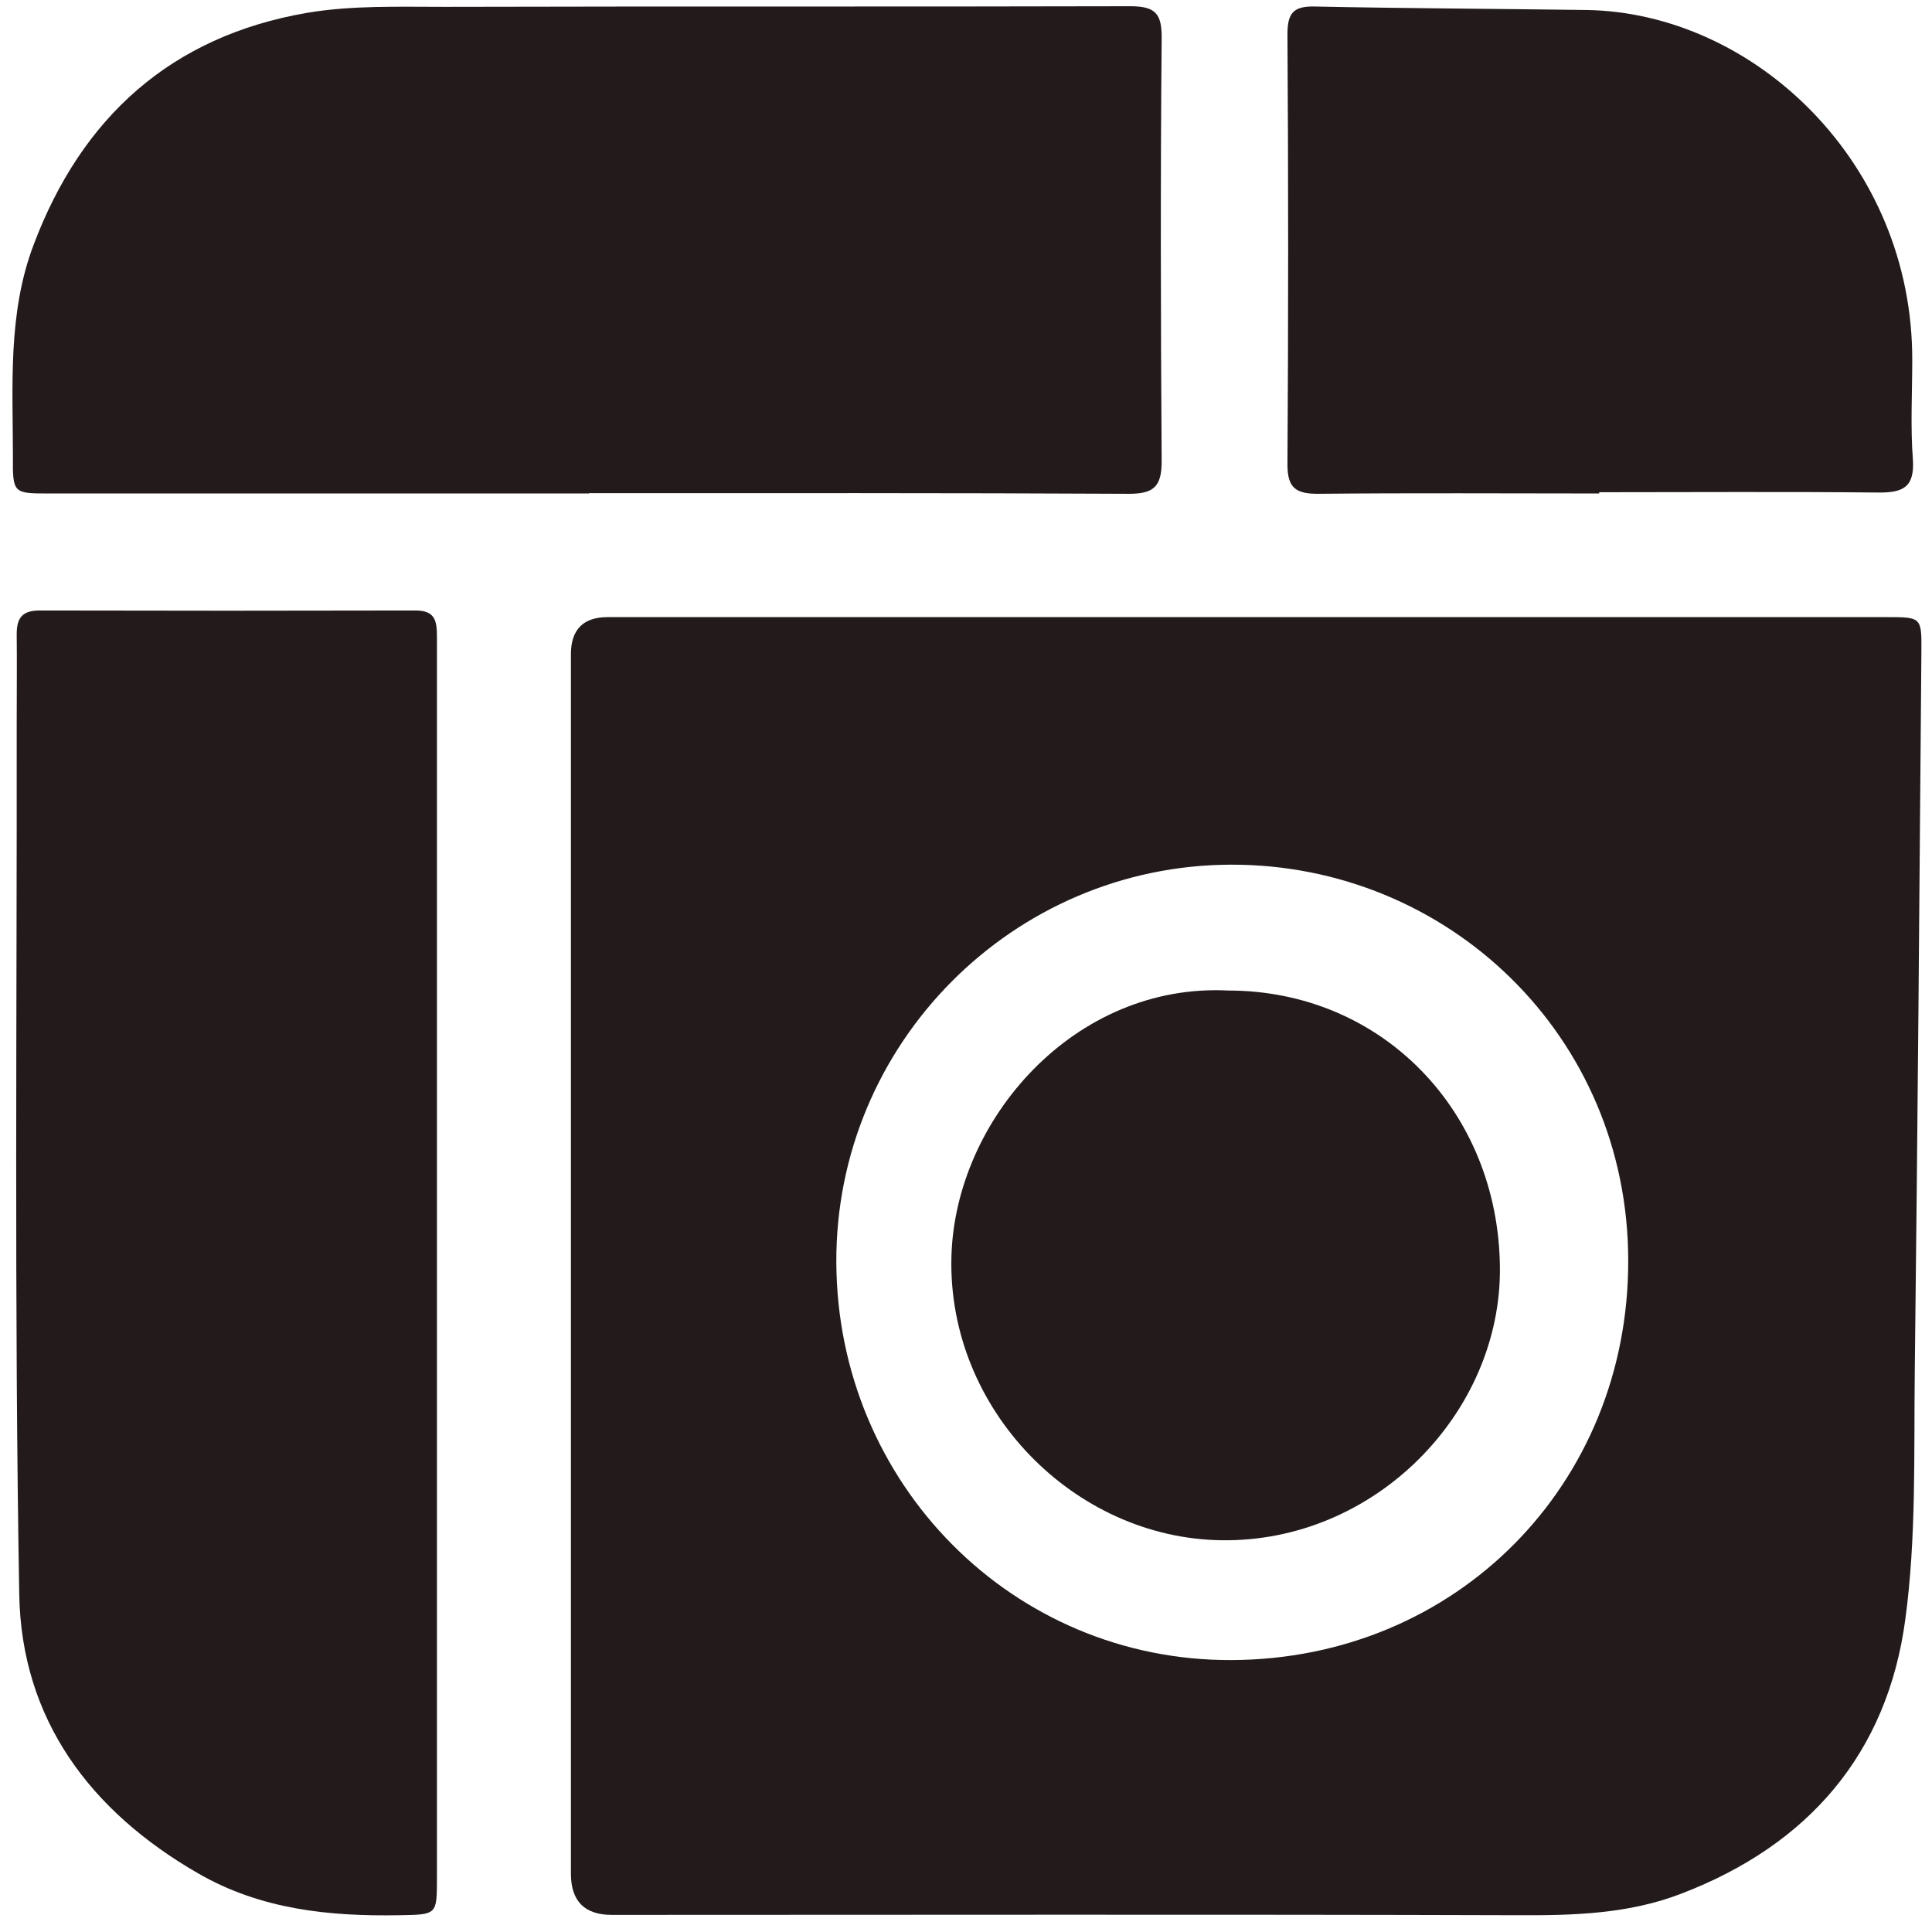
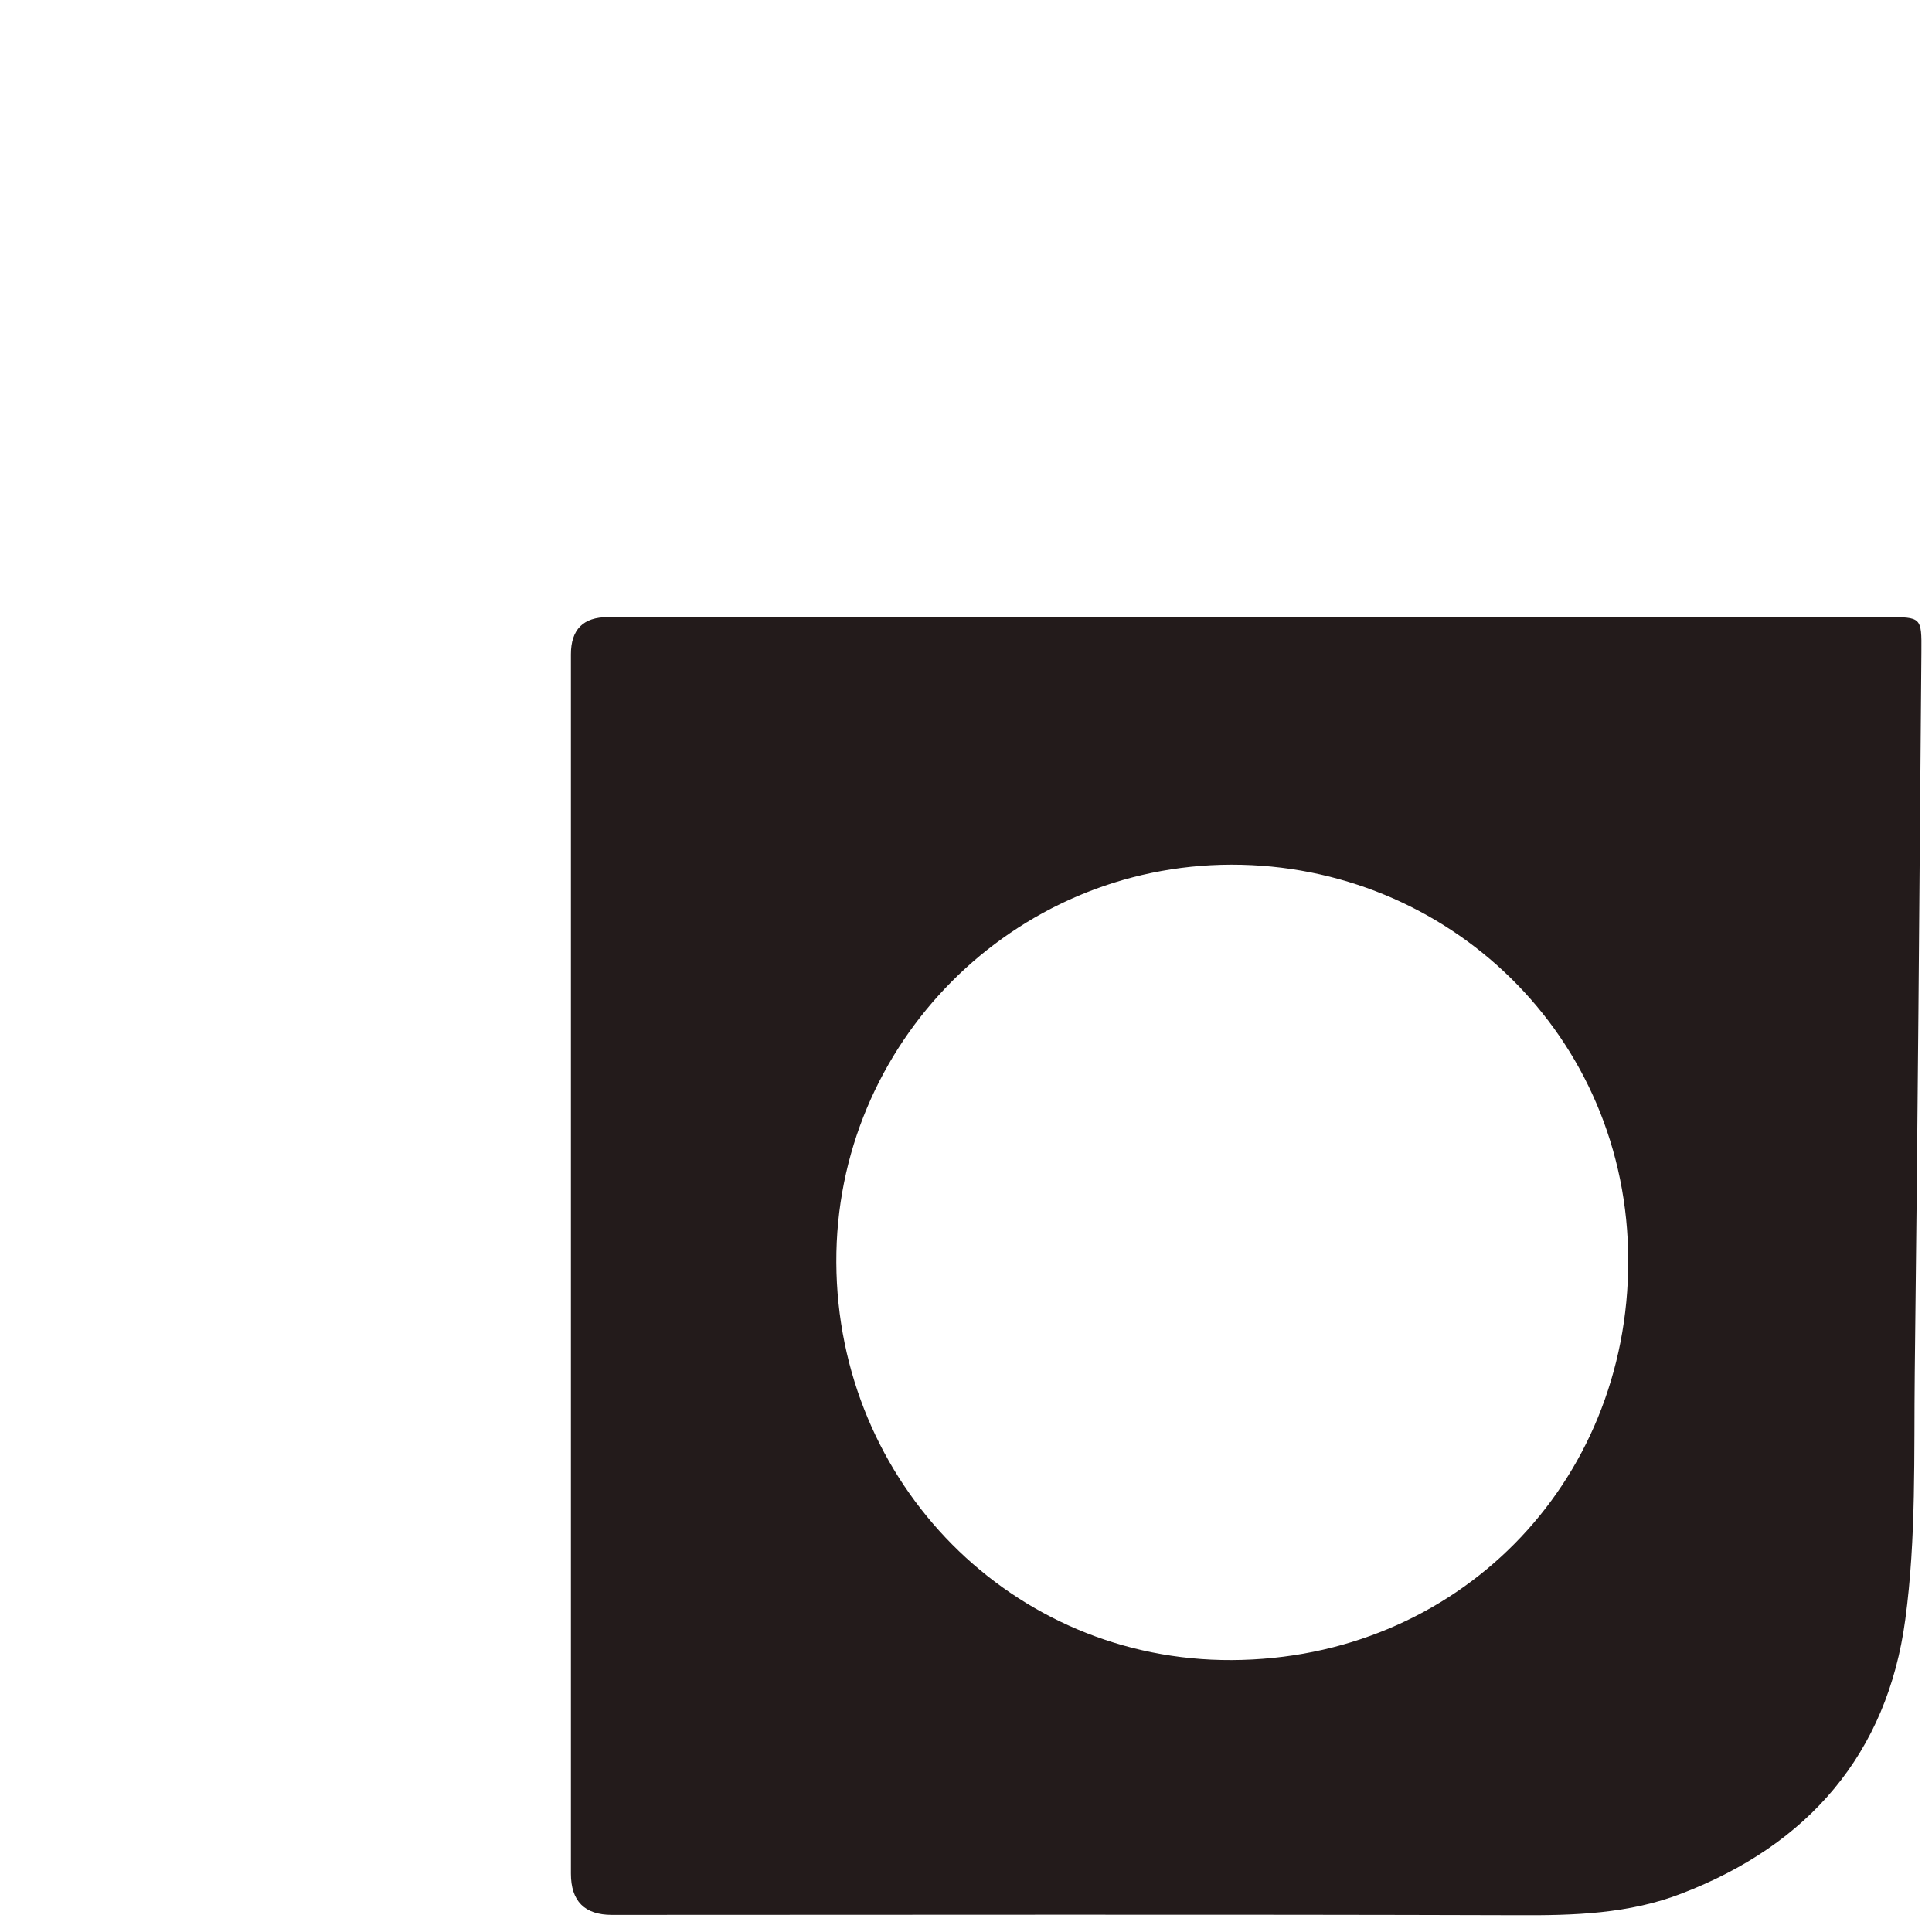
<svg xmlns="http://www.w3.org/2000/svg" fill="none" viewBox="0 0 76 76" height="76" width="76">
  <path fill="#231B1B" d="M49.07 24.276C57.453 24.276 65.836 24.276 74.219 24.276C75.583 24.276 75.595 24.276 75.583 25.64C75.508 35.081 75.434 44.535 75.322 53.976C75.285 57.227 75.384 60.502 74.95 63.703C74.243 68.988 71.131 72.573 66.158 74.484C64.087 75.29 61.905 75.352 59.697 75.34C47.818 75.303 35.95 75.327 24.07 75.327C22.995 75.327 22.458 74.786 22.458 73.702C22.458 57.711 22.458 41.731 22.458 25.74C22.458 24.764 22.942 24.276 23.909 24.276C32.292 24.276 40.675 24.276 49.058 24.276H49.07ZM48.438 34.014C39.856 34.027 32.862 41.049 32.899 49.659C32.937 58.368 39.844 65.34 48.45 65.303C57.292 65.266 64.062 58.393 64.05 49.597C64.05 40.739 56.944 34.002 48.438 34.014Z" />
-   <path fill="#231B1B" d="M23.177 19.412C16.096 19.412 9.015 19.412 1.935 19.412C0.533 19.412 0.496 19.412 0.508 17.973C0.508 15.182 0.298 12.353 1.315 9.649C3.212 4.599 6.746 1.423 12.078 0.505C13.839 0.207 15.687 0.269 17.485 0.269C26.476 0.245 35.466 0.269 44.457 0.245C45.461 0.245 45.709 0.542 45.697 1.522C45.647 7.068 45.66 12.614 45.697 18.147C45.697 19.139 45.387 19.425 44.407 19.425C37.326 19.387 30.245 19.4 23.165 19.4L23.177 19.412Z" />
-   <path fill="#231B1B" d="M17.188 49.684C17.188 57.748 17.188 65.824 17.188 73.888C17.188 75.327 17.188 75.315 15.712 75.34C12.947 75.389 10.255 75.117 7.788 73.69C3.547 71.246 0.843 67.636 0.757 62.723C0.558 51.297 0.67 39.858 0.657 28.432C0.657 27.266 0.67 26.099 0.657 24.946C0.657 24.3 0.881 24.015 1.563 24.015C6.486 24.027 11.421 24.027 16.344 24.015C17.15 24.015 17.188 24.462 17.188 25.082C17.188 31.335 17.188 37.6 17.188 43.853C17.188 45.8 17.188 47.748 17.188 49.696V49.684Z" />
-   <path fill="#231B1B" d="M62.909 19.412C59.226 19.412 55.531 19.387 51.848 19.425C50.98 19.425 50.645 19.201 50.645 18.271C50.682 12.626 50.682 6.994 50.645 1.349C50.645 0.493 50.893 0.232 51.748 0.257C55.295 0.331 58.854 0.344 62.401 0.393C68.998 0.493 75.248 6.398 75.223 14.177C75.223 15.479 75.149 16.782 75.248 18.072C75.322 19.177 74.851 19.387 73.871 19.375C70.213 19.338 66.567 19.363 62.909 19.363C62.909 19.375 62.909 19.4 62.909 19.412Z" />
-   <path fill="#231B1B" d="M48.313 38.965C54.353 38.965 58.941 43.704 59.003 49.845C59.065 55.564 54.092 60.688 48.028 60.589C42.262 60.502 37.277 55.465 37.426 49.448C37.562 44.039 42.274 38.654 48.326 38.965H48.313Z" />
</svg>